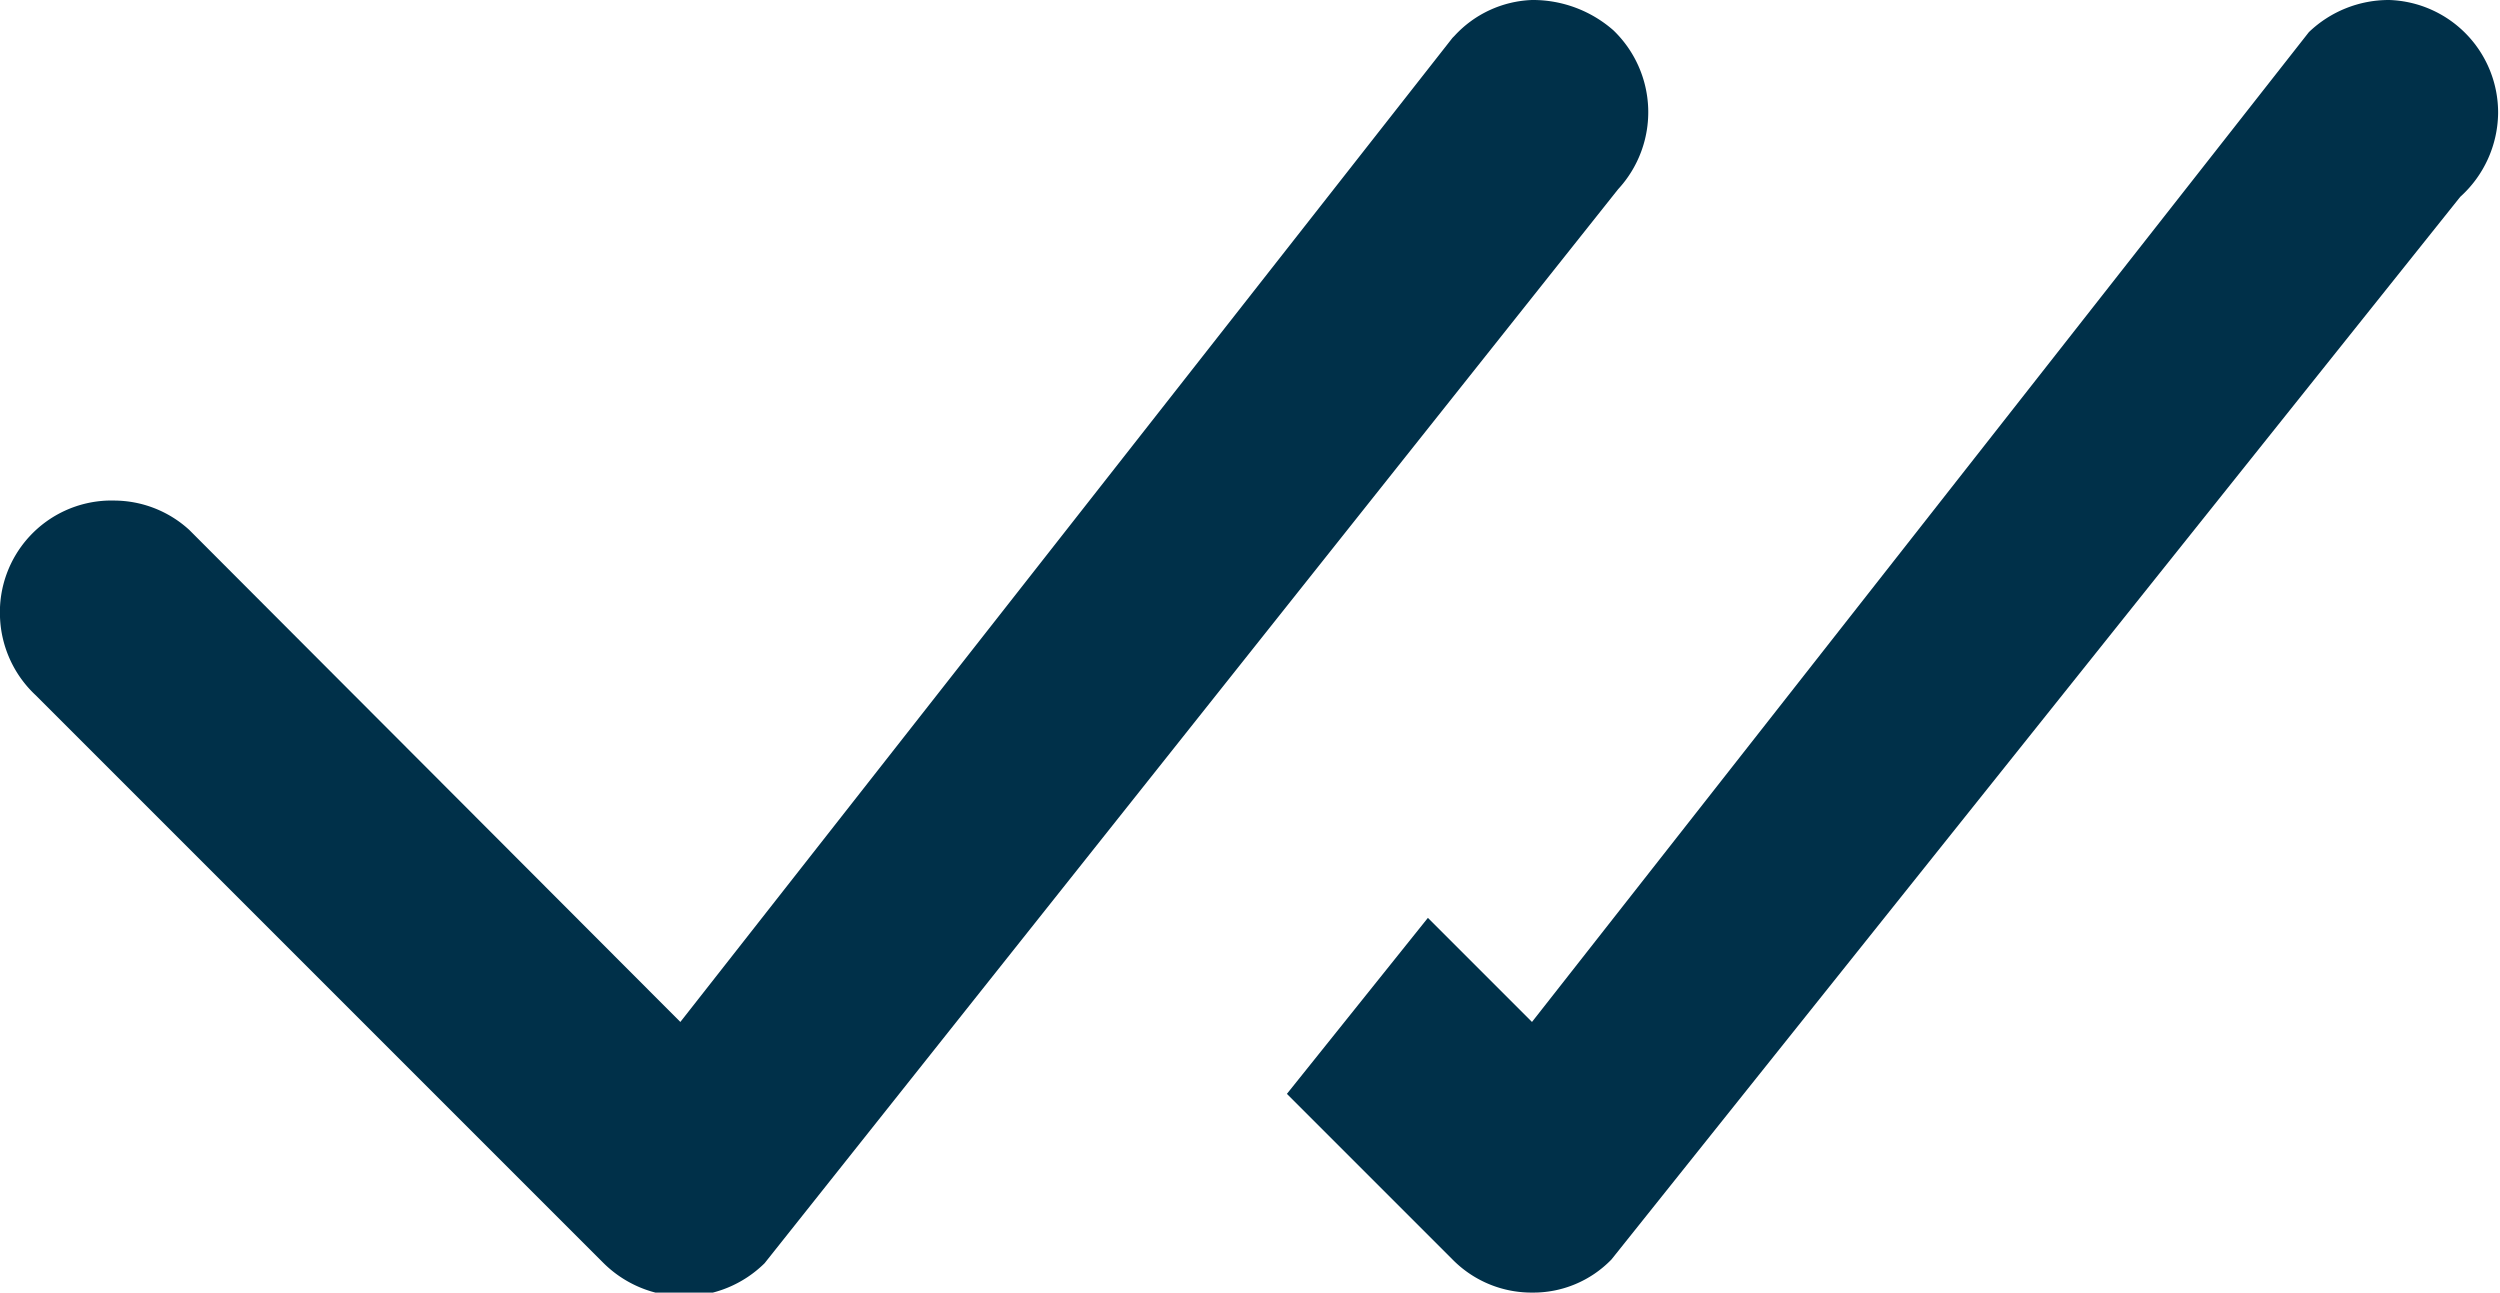
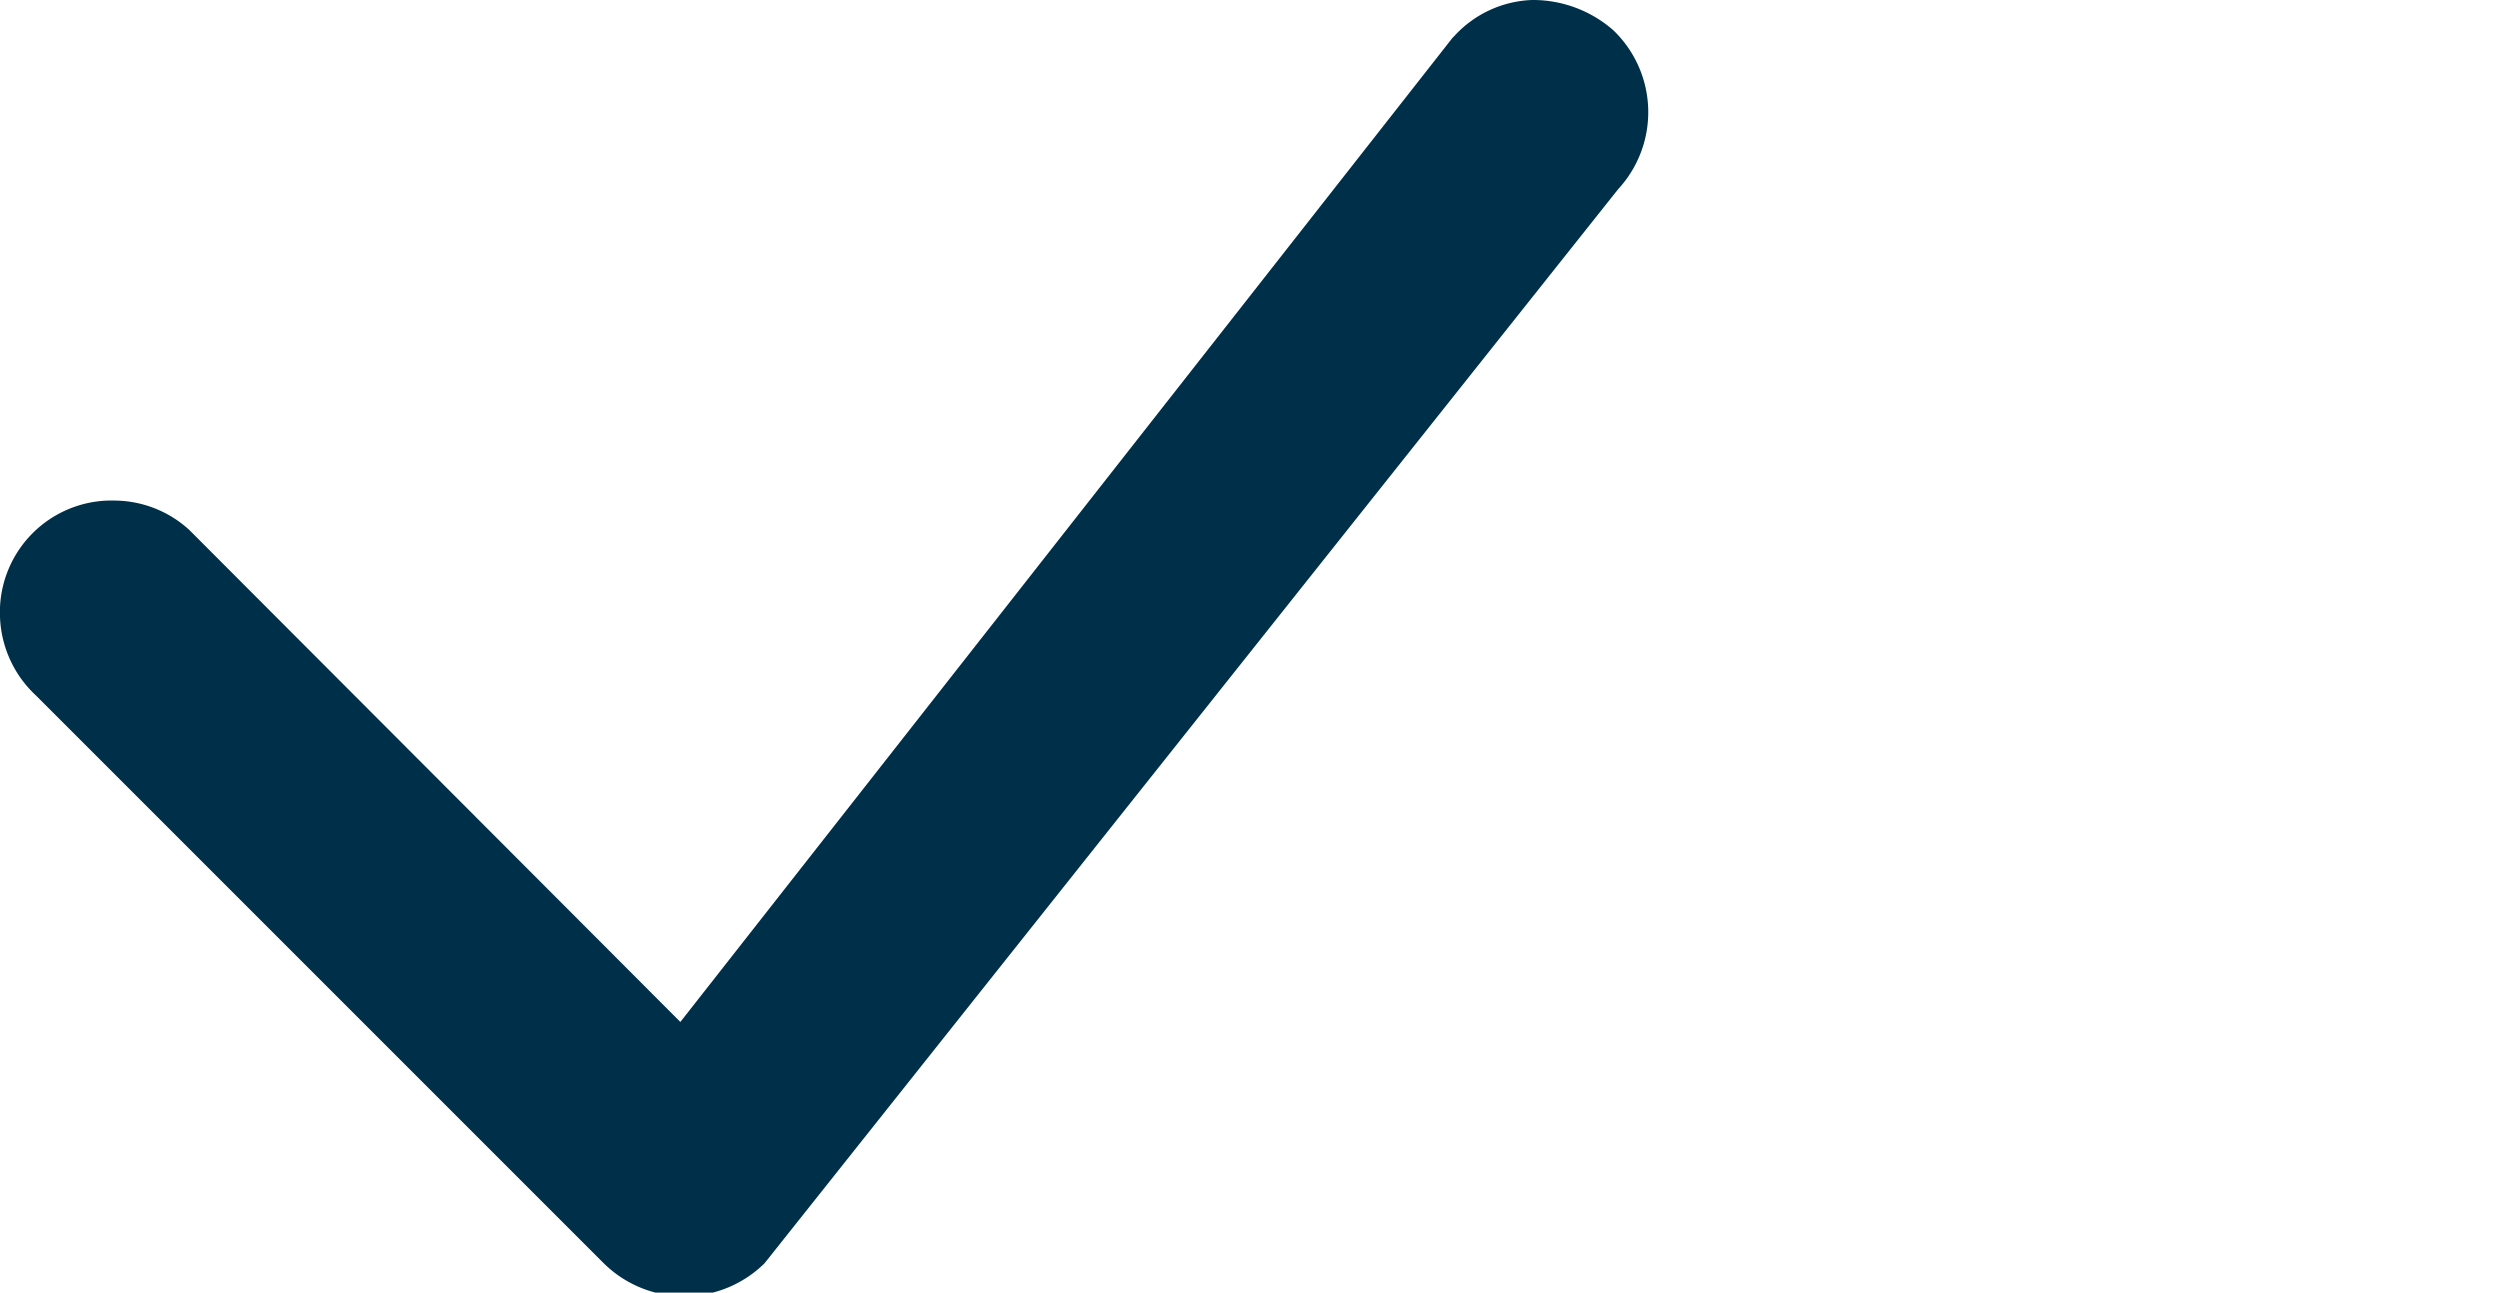
<svg xmlns="http://www.w3.org/2000/svg" viewBox="0 0 26.42 13.66">
  <defs>
    <style>.cls-1{fill:#003049;}</style>
  </defs>
  <title>ic-check</title>
  <g id="Layer_2" data-name="Layer 2">
    <g id="Layer_1-2" data-name="Layer 1">
      <g id="Group_452" data-name="Group 452">
-         <path id="Path_23847" data-name="Path 23847" class="cls-1" d="M24.4.34,16.19,10.8l-1.1-1.1L13.6,11.56l1.76,1.76a1.17,1.17,0,0,0,.83.34h0a1.15,1.15,0,0,0,.84-.35L26,2.08a1.21,1.21,0,0,0,.4-.88A1.19,1.19,0,0,0,25.25,0a1.22,1.22,0,0,0-.85.34Z" />
        <path id="Path_23848" data-name="Path 23848" class="cls-1" d="M15.35.4,7.19,10.8,2,5.6a1.18,1.18,0,0,0-.8-.31H1.14A1.18,1.18,0,0,0,0,6.52a1.19,1.19,0,0,0,.38.83l6,6a1.21,1.21,0,0,0,1.7,0h0L17.1,2A1.2,1.2,0,0,0,17.05.32,1.29,1.29,0,0,0,16.19,0a1.17,1.17,0,0,0-.82.38h0" />
      </g>
    </g>
  </g>
</svg>